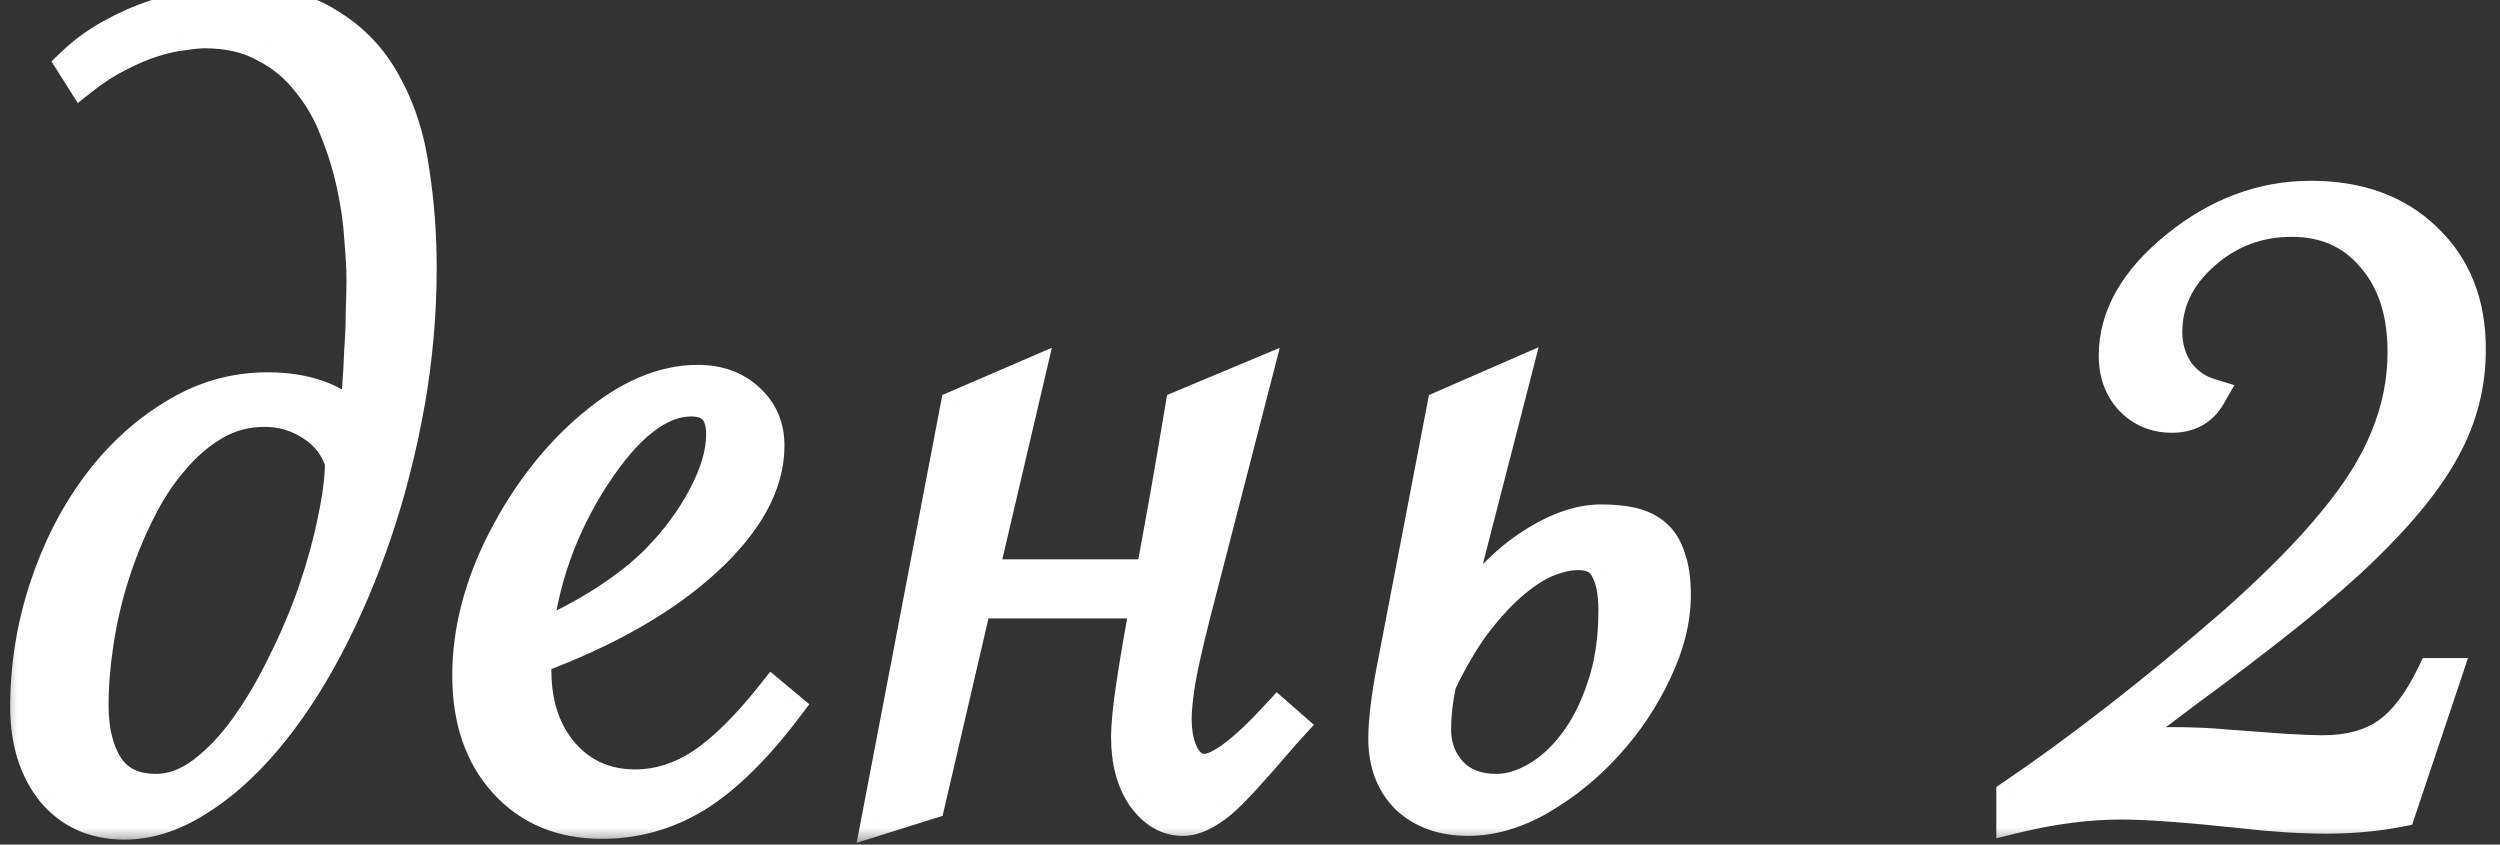
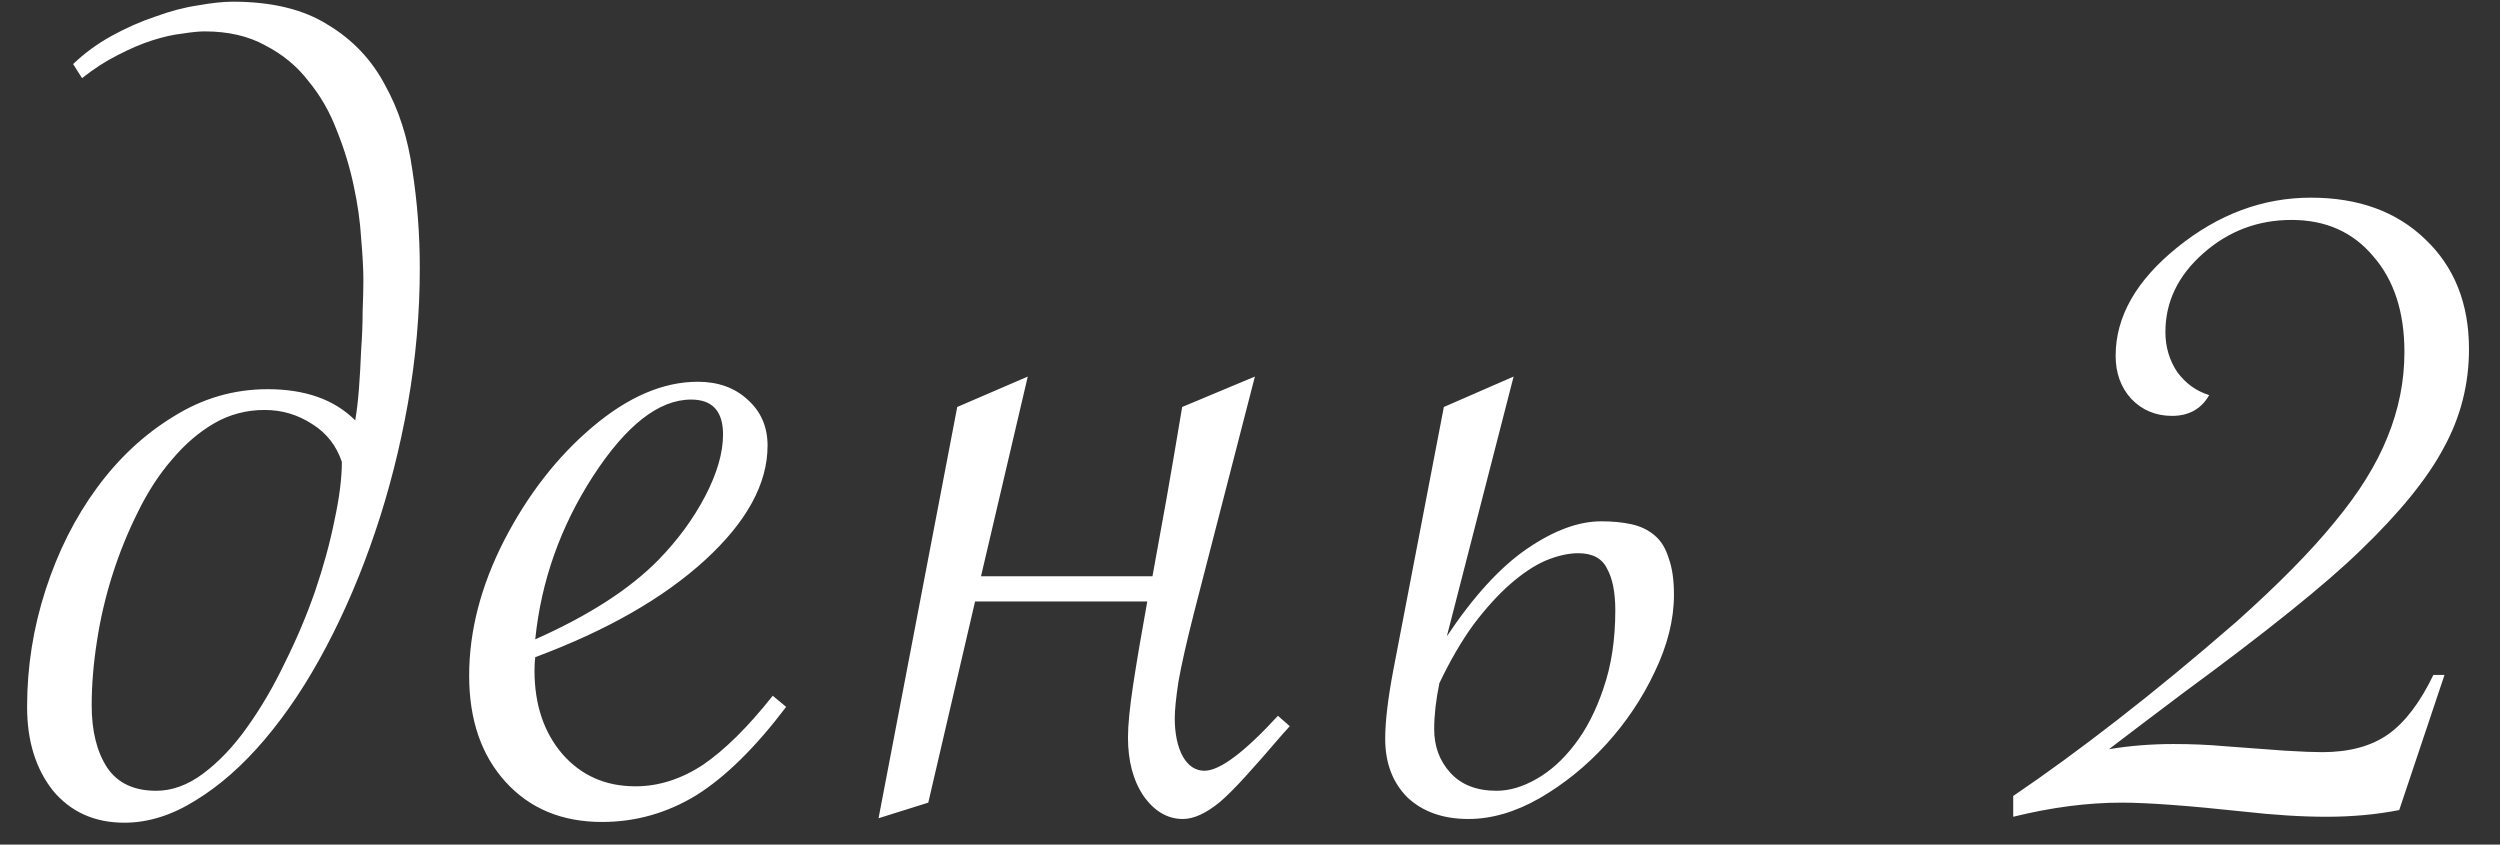
<svg xmlns="http://www.w3.org/2000/svg" width="74" height="25" viewBox="0 0 74 25" fill="none">
  <rect x="0" y="0" width="74" height="25" fill="#333333" stroke="none" />
  <mask id="path-1-outside-1_2144_3600" maskUnits="userSpaceOnUse" x="0" y="-1" width="74" height="26" fill="black">
    <rect fill="white" y="-1" width="74" height="26" />
    <path d="M3.681 24.352C2.802 24.352 2.099 24.037 1.571 23.407C1.059 22.762 0.802 21.935 0.802 20.924C0.802 19.737 0.985 18.58 1.352 17.452C1.718 16.324 2.223 15.321 2.868 14.442C3.512 13.563 4.267 12.86 5.131 12.332C5.995 11.79 6.925 11.52 7.921 11.52C9.035 11.52 9.899 11.827 10.514 12.442C10.558 12.193 10.595 11.886 10.624 11.52C10.653 11.139 10.675 10.751 10.69 10.355C10.719 9.959 10.734 9.579 10.734 9.212C10.748 8.846 10.756 8.546 10.756 8.312C10.756 7.975 10.734 7.557 10.69 7.059C10.661 6.561 10.587 6.041 10.47 5.499C10.353 4.942 10.185 4.393 9.965 3.851C9.76 3.309 9.481 2.826 9.13 2.401C8.793 1.961 8.368 1.61 7.855 1.346C7.357 1.068 6.757 0.929 6.054 0.929C5.893 0.929 5.673 0.951 5.395 0.995C5.131 1.024 4.838 1.09 4.516 1.192C4.193 1.295 3.849 1.441 3.483 1.632C3.131 1.808 2.78 2.035 2.428 2.313L2.165 1.896C2.501 1.573 2.882 1.295 3.307 1.061C3.732 0.826 4.164 0.636 4.604 0.489C5.043 0.328 5.46 0.218 5.856 0.16C6.266 0.086 6.61 0.05 6.889 0.05C8.046 0.05 8.983 0.277 9.701 0.731C10.434 1.17 10.998 1.764 11.393 2.511C11.803 3.243 12.074 4.085 12.206 5.038C12.352 5.975 12.426 6.942 12.426 7.938C12.426 9.271 12.309 10.604 12.074 11.937C11.84 13.255 11.518 14.523 11.107 15.738C10.697 16.954 10.214 18.089 9.657 19.144C9.101 20.199 8.493 21.114 7.833 21.891C7.189 22.652 6.508 23.253 5.79 23.692C5.087 24.132 4.384 24.352 3.681 24.352ZM10.119 13.673C9.958 13.19 9.665 12.816 9.24 12.552C8.815 12.274 8.346 12.135 7.833 12.135C7.292 12.135 6.793 12.267 6.339 12.53C5.885 12.794 5.468 13.153 5.087 13.607C4.706 14.046 4.369 14.566 4.076 15.167C3.783 15.753 3.534 16.368 3.329 17.013C3.124 17.657 2.97 18.316 2.868 18.99C2.765 19.649 2.714 20.279 2.714 20.88C2.714 21.642 2.868 22.257 3.175 22.726C3.483 23.18 3.966 23.407 4.625 23.407C5.094 23.407 5.556 23.238 6.01 22.901C6.479 22.55 6.911 22.096 7.306 21.539C7.716 20.968 8.09 20.331 8.427 19.627C8.778 18.924 9.079 18.214 9.328 17.496C9.577 16.764 9.767 16.068 9.899 15.409C10.045 14.735 10.119 14.156 10.119 13.673ZM22.874 20.594L23.27 20.924C22.361 22.125 21.475 22.997 20.611 23.539C19.747 24.066 18.816 24.33 17.82 24.33C16.634 24.33 15.682 23.934 14.964 23.143C14.246 22.352 13.887 21.305 13.887 20.001C13.887 18.683 14.231 17.35 14.92 16.002C15.623 14.64 16.495 13.519 17.535 12.64C18.589 11.747 19.629 11.3 20.655 11.3C21.255 11.3 21.746 11.476 22.127 11.827C22.523 12.179 22.72 12.633 22.72 13.19C22.72 14.317 22.105 15.445 20.875 16.573C19.644 17.701 17.967 18.661 15.843 19.452C15.828 19.569 15.821 19.701 15.821 19.847C15.821 20.858 16.099 21.686 16.656 22.33C17.212 22.96 17.93 23.275 18.809 23.275C19.498 23.275 20.164 23.062 20.809 22.638C21.453 22.198 22.142 21.517 22.874 20.594ZM15.843 18.924C17.425 18.221 18.641 17.438 19.49 16.573C20.061 15.987 20.523 15.357 20.875 14.684C21.226 14.01 21.402 13.402 21.402 12.86C21.402 12.171 21.087 11.827 20.457 11.827C19.505 11.827 18.538 12.582 17.557 14.09C16.59 15.585 16.019 17.196 15.843 18.924ZM34.992 12.047L37.145 11.146L35.344 18.133C35.124 18.998 34.97 19.679 34.882 20.177C34.809 20.66 34.773 21.019 34.773 21.253C34.773 21.722 34.853 22.103 35.014 22.396C35.175 22.674 35.388 22.814 35.651 22.814C36.105 22.814 36.831 22.271 37.827 21.188L38.178 21.495L37.959 21.737C37.534 22.235 37.167 22.652 36.86 22.989C36.567 23.311 36.318 23.561 36.113 23.736C35.703 24.073 35.336 24.242 35.014 24.242C34.56 24.242 34.172 24.015 33.85 23.561C33.542 23.106 33.388 22.528 33.388 21.825C33.388 21.459 33.44 20.939 33.542 20.265C33.645 19.591 33.784 18.77 33.959 17.804H28.862L27.477 23.758L26.005 24.22L28.334 12.047L30.422 11.146L29.038 17.057H34.113C34.245 16.339 34.384 15.57 34.531 14.749C34.677 13.915 34.831 13.014 34.992 12.047ZM47.396 15.431C47.733 15.431 48.033 15.46 48.297 15.519C48.56 15.577 48.788 15.687 48.978 15.848C49.169 16.009 49.308 16.236 49.395 16.529C49.498 16.808 49.549 17.166 49.549 17.606C49.549 18.338 49.359 19.1 48.978 19.891C48.612 20.668 48.136 21.378 47.55 22.023C46.964 22.667 46.305 23.202 45.572 23.627C44.855 24.037 44.151 24.242 43.463 24.242C42.716 24.242 42.115 24.029 41.661 23.605C41.222 23.165 41.002 22.586 41.002 21.869C41.002 21.356 41.083 20.675 41.244 19.825L42.738 12.047L44.803 11.146L42.826 18.836C43.617 17.65 44.408 16.786 45.199 16.244C45.99 15.702 46.722 15.431 47.396 15.431ZM42.452 21.583C42.452 22.096 42.613 22.528 42.935 22.879C43.258 23.231 43.712 23.407 44.298 23.407C44.679 23.407 45.074 23.29 45.484 23.055C45.895 22.821 46.268 22.484 46.605 22.044C46.956 21.59 47.242 21.034 47.462 20.375C47.696 19.701 47.813 18.932 47.813 18.067C47.813 17.54 47.733 17.13 47.572 16.837C47.425 16.529 47.14 16.375 46.715 16.375C46.422 16.375 46.1 16.449 45.748 16.595C45.411 16.742 45.06 16.976 44.693 17.298C44.342 17.606 43.983 18.002 43.617 18.485C43.265 18.968 42.928 19.547 42.606 20.221C42.503 20.719 42.452 21.173 42.452 21.583ZM72.357 19.979L71.017 23.978C70.343 24.11 69.626 24.176 68.864 24.176C68.131 24.176 67.311 24.125 66.403 24.022C64.762 23.846 63.561 23.758 62.799 23.758C61.789 23.758 60.719 23.898 59.591 24.176V23.561C60.544 22.916 61.576 22.162 62.69 21.297C63.803 20.433 64.975 19.466 66.205 18.397C67.436 17.298 68.402 16.317 69.106 15.453C69.823 14.588 70.343 13.753 70.665 12.948C71.002 12.127 71.171 11.285 71.171 10.421C71.171 9.234 70.863 8.29 70.248 7.586C69.647 6.869 68.842 6.51 67.831 6.51C66.835 6.51 65.963 6.839 65.216 7.499C64.469 8.158 64.096 8.934 64.096 9.828C64.096 10.267 64.213 10.663 64.447 11.014C64.696 11.351 65.011 11.578 65.392 11.695C65.158 12.105 64.791 12.31 64.293 12.31C63.81 12.31 63.407 12.142 63.085 11.805C62.777 11.468 62.623 11.043 62.623 10.531C62.623 9.374 63.231 8.304 64.447 7.323C65.663 6.341 66.981 5.851 68.402 5.851C69.809 5.851 70.936 6.261 71.786 7.081C72.65 7.901 73.082 8.985 73.082 10.333C73.082 11.373 72.834 12.347 72.335 13.255C71.852 14.164 71.032 15.174 69.874 16.288C68.835 17.298 67.077 18.712 64.601 20.528C63.473 21.378 62.748 21.927 62.426 22.176C63.041 22.074 63.678 22.023 64.337 22.023C64.865 22.023 65.37 22.044 65.853 22.088L67.633 22.22C68.131 22.25 68.498 22.264 68.732 22.264C69.538 22.264 70.189 22.088 70.688 21.737C71.186 21.385 71.632 20.799 72.028 19.979H72.357Z" />
  </mask>
  <path d="M3.681 24.352C2.802 24.352 2.099 24.037 1.571 23.407C1.059 22.762 0.802 21.935 0.802 20.924C0.802 19.737 0.985 18.58 1.352 17.452C1.718 16.324 2.223 15.321 2.868 14.442C3.512 13.563 4.267 12.86 5.131 12.332C5.995 11.79 6.925 11.52 7.921 11.52C9.035 11.52 9.899 11.827 10.514 12.442C10.558 12.193 10.595 11.886 10.624 11.52C10.653 11.139 10.675 10.751 10.69 10.355C10.719 9.959 10.734 9.579 10.734 9.212C10.748 8.846 10.756 8.546 10.756 8.312C10.756 7.975 10.734 7.557 10.69 7.059C10.661 6.561 10.587 6.041 10.47 5.499C10.353 4.942 10.185 4.393 9.965 3.851C9.76 3.309 9.481 2.826 9.13 2.401C8.793 1.961 8.368 1.61 7.855 1.346C7.357 1.068 6.757 0.929 6.054 0.929C5.893 0.929 5.673 0.951 5.395 0.995C5.131 1.024 4.838 1.09 4.516 1.192C4.193 1.295 3.849 1.441 3.483 1.632C3.131 1.808 2.78 2.035 2.428 2.313L2.165 1.896C2.501 1.573 2.882 1.295 3.307 1.061C3.732 0.826 4.164 0.636 4.604 0.489C5.043 0.328 5.46 0.218 5.856 0.16C6.266 0.086 6.61 0.05 6.889 0.05C8.046 0.05 8.983 0.277 9.701 0.731C10.434 1.17 10.998 1.764 11.393 2.511C11.803 3.243 12.074 4.085 12.206 5.038C12.352 5.975 12.426 6.942 12.426 7.938C12.426 9.271 12.309 10.604 12.074 11.937C11.84 13.255 11.518 14.523 11.107 15.738C10.697 16.954 10.214 18.089 9.657 19.144C9.101 20.199 8.493 21.114 7.833 21.891C7.189 22.652 6.508 23.253 5.79 23.692C5.087 24.132 4.384 24.352 3.681 24.352ZM10.119 13.673C9.958 13.19 9.665 12.816 9.24 12.552C8.815 12.274 8.346 12.135 7.833 12.135C7.292 12.135 6.793 12.267 6.339 12.53C5.885 12.794 5.468 13.153 5.087 13.607C4.706 14.046 4.369 14.566 4.076 15.167C3.783 15.753 3.534 16.368 3.329 17.013C3.124 17.657 2.97 18.316 2.868 18.99C2.765 19.649 2.714 20.279 2.714 20.88C2.714 21.642 2.868 22.257 3.175 22.726C3.483 23.18 3.966 23.407 4.625 23.407C5.094 23.407 5.556 23.238 6.01 22.901C6.479 22.55 6.911 22.096 7.306 21.539C7.716 20.968 8.09 20.331 8.427 19.627C8.778 18.924 9.079 18.214 9.328 17.496C9.577 16.764 9.767 16.068 9.899 15.409C10.045 14.735 10.119 14.156 10.119 13.673ZM22.874 20.594L23.27 20.924C22.361 22.125 21.475 22.997 20.611 23.539C19.747 24.066 18.816 24.33 17.82 24.33C16.634 24.33 15.682 23.934 14.964 23.143C14.246 22.352 13.887 21.305 13.887 20.001C13.887 18.683 14.231 17.35 14.92 16.002C15.623 14.64 16.495 13.519 17.535 12.64C18.589 11.747 19.629 11.3 20.655 11.3C21.255 11.3 21.746 11.476 22.127 11.827C22.523 12.179 22.72 12.633 22.72 13.19C22.72 14.317 22.105 15.445 20.875 16.573C19.644 17.701 17.967 18.661 15.843 19.452C15.828 19.569 15.821 19.701 15.821 19.847C15.821 20.858 16.099 21.686 16.656 22.33C17.212 22.96 17.93 23.275 18.809 23.275C19.498 23.275 20.164 23.062 20.809 22.638C21.453 22.198 22.142 21.517 22.874 20.594ZM15.843 18.924C17.425 18.221 18.641 17.438 19.49 16.573C20.061 15.987 20.523 15.357 20.875 14.684C21.226 14.01 21.402 13.402 21.402 12.86C21.402 12.171 21.087 11.827 20.457 11.827C19.505 11.827 18.538 12.582 17.557 14.09C16.59 15.585 16.019 17.196 15.843 18.924ZM34.992 12.047L37.145 11.146L35.344 18.133C35.124 18.998 34.97 19.679 34.882 20.177C34.809 20.66 34.773 21.019 34.773 21.253C34.773 21.722 34.853 22.103 35.014 22.396C35.175 22.674 35.388 22.814 35.651 22.814C36.105 22.814 36.831 22.271 37.827 21.188L38.178 21.495L37.959 21.737C37.534 22.235 37.167 22.652 36.86 22.989C36.567 23.311 36.318 23.561 36.113 23.736C35.703 24.073 35.336 24.242 35.014 24.242C34.56 24.242 34.172 24.015 33.85 23.561C33.542 23.106 33.388 22.528 33.388 21.825C33.388 21.459 33.44 20.939 33.542 20.265C33.645 19.591 33.784 18.77 33.959 17.804H28.862L27.477 23.758L26.005 24.22L28.334 12.047L30.422 11.146L29.038 17.057H34.113C34.245 16.339 34.384 15.57 34.531 14.749C34.677 13.915 34.831 13.014 34.992 12.047ZM47.396 15.431C47.733 15.431 48.033 15.46 48.297 15.519C48.56 15.577 48.788 15.687 48.978 15.848C49.169 16.009 49.308 16.236 49.395 16.529C49.498 16.808 49.549 17.166 49.549 17.606C49.549 18.338 49.359 19.1 48.978 19.891C48.612 20.668 48.136 21.378 47.55 22.023C46.964 22.667 46.305 23.202 45.572 23.627C44.855 24.037 44.151 24.242 43.463 24.242C42.716 24.242 42.115 24.029 41.661 23.605C41.222 23.165 41.002 22.586 41.002 21.869C41.002 21.356 41.083 20.675 41.244 19.825L42.738 12.047L44.803 11.146L42.826 18.836C43.617 17.65 44.408 16.786 45.199 16.244C45.99 15.702 46.722 15.431 47.396 15.431ZM42.452 21.583C42.452 22.096 42.613 22.528 42.935 22.879C43.258 23.231 43.712 23.407 44.298 23.407C44.679 23.407 45.074 23.29 45.484 23.055C45.895 22.821 46.268 22.484 46.605 22.044C46.956 21.59 47.242 21.034 47.462 20.375C47.696 19.701 47.813 18.932 47.813 18.067C47.813 17.54 47.733 17.13 47.572 16.837C47.425 16.529 47.14 16.375 46.715 16.375C46.422 16.375 46.1 16.449 45.748 16.595C45.411 16.742 45.06 16.976 44.693 17.298C44.342 17.606 43.983 18.002 43.617 18.485C43.265 18.968 42.928 19.547 42.606 20.221C42.503 20.719 42.452 21.173 42.452 21.583ZM72.357 19.979L71.017 23.978C70.343 24.11 69.626 24.176 68.864 24.176C68.131 24.176 67.311 24.125 66.403 24.022C64.762 23.846 63.561 23.758 62.799 23.758C61.789 23.758 60.719 23.898 59.591 24.176V23.561C60.544 22.916 61.576 22.162 62.69 21.297C63.803 20.433 64.975 19.466 66.205 18.397C67.436 17.298 68.402 16.317 69.106 15.453C69.823 14.588 70.343 13.753 70.665 12.948C71.002 12.127 71.171 11.285 71.171 10.421C71.171 9.234 70.863 8.29 70.248 7.586C69.647 6.869 68.842 6.51 67.831 6.51C66.835 6.51 65.963 6.839 65.216 7.499C64.469 8.158 64.096 8.934 64.096 9.828C64.096 10.267 64.213 10.663 64.447 11.014C64.696 11.351 65.011 11.578 65.392 11.695C65.158 12.105 64.791 12.31 64.293 12.31C63.81 12.31 63.407 12.142 63.085 11.805C62.777 11.468 62.623 11.043 62.623 10.531C62.623 9.374 63.231 8.304 64.447 7.323C65.663 6.341 66.981 5.851 68.402 5.851C69.809 5.851 70.936 6.261 71.786 7.081C72.65 7.901 73.082 8.985 73.082 10.333C73.082 11.373 72.834 12.347 72.335 13.255C71.852 14.164 71.032 15.174 69.874 16.288C68.835 17.298 67.077 18.712 64.601 20.528C63.473 21.378 62.748 21.927 62.426 22.176C63.041 22.074 63.678 22.023 64.337 22.023C64.865 22.023 65.37 22.044 65.853 22.088L67.633 22.22C68.131 22.25 68.498 22.264 68.732 22.264C69.538 22.264 70.189 22.088 70.688 21.737C71.186 21.385 71.632 20.799 72.028 19.979H72.357Z" fill="white" />
-   <path d="M1.571 23.407L1.18 23.718L1.188 23.728L1.571 23.407ZM1.352 17.452L0.876 17.298L1.352 17.452ZM5.131 12.332L5.391 12.759L5.396 12.756L5.131 12.332ZM10.514 12.442L10.161 12.796L10.84 13.475L11.007 12.529L10.514 12.442ZM10.624 11.52L11.122 11.559L11.123 11.558L10.624 11.52ZM10.69 10.355L10.191 10.318L10.191 10.327L10.19 10.336L10.69 10.355ZM10.734 9.212L10.234 9.192L10.234 9.202V9.212H10.734ZM10.69 7.059L10.191 7.088L10.191 7.096L10.192 7.103L10.69 7.059ZM10.47 5.499L9.981 5.602L9.982 5.605L10.47 5.499ZM9.965 3.851L9.497 4.028L9.501 4.039L9.965 3.851ZM9.13 2.401L8.733 2.705L8.739 2.712L8.745 2.72L9.13 2.401ZM7.855 1.346L7.612 1.783L7.619 1.787L7.627 1.791L7.855 1.346ZM5.395 0.995L5.45 1.492L5.461 1.49L5.473 1.489L5.395 0.995ZM3.483 1.632L3.707 2.079L3.714 2.075L3.483 1.632ZM2.428 2.313L2.005 2.58L2.302 3.05L2.739 2.705L2.428 2.313ZM2.165 1.896L1.819 1.534L1.523 1.817L1.742 2.163L2.165 1.896ZM4.604 0.489L4.762 0.964L4.769 0.961L4.776 0.959L4.604 0.489ZM5.856 0.16L5.929 0.654L5.937 0.653L5.944 0.652L5.856 0.16ZM9.701 0.731L9.434 1.154L9.444 1.16L9.701 0.731ZM11.393 2.511L10.951 2.745L10.957 2.755L11.393 2.511ZM12.206 5.038L11.711 5.106L11.712 5.115L12.206 5.038ZM12.074 11.937L12.566 12.024L12.567 12.024L12.074 11.937ZM7.833 21.891L7.452 21.567L7.452 21.568L7.833 21.891ZM5.79 23.692L5.529 23.266L5.525 23.268L5.79 23.692ZM10.119 13.673H10.619V13.592L10.593 13.515L10.119 13.673ZM9.24 12.552L8.966 12.971L8.976 12.977L9.24 12.552ZM5.087 13.607L5.465 13.934L5.47 13.928L5.087 13.607ZM4.076 15.167L4.523 15.391L4.526 15.386L4.076 15.167ZM2.868 18.99L3.362 19.067L3.362 19.066L2.868 18.99ZM3.175 22.726L2.757 23L2.761 23.006L3.175 22.726ZM6.01 22.901L6.308 23.303L6.31 23.301L6.01 22.901ZM7.306 21.539L6.9 21.247L6.899 21.25L7.306 21.539ZM8.427 19.627L7.979 19.404L7.976 19.411L8.427 19.627ZM9.328 17.496L9.8 17.66L9.801 17.657L9.328 17.496ZM9.899 15.409L9.41 15.303L9.409 15.311L9.899 15.409ZM3.681 23.852C2.938 23.852 2.38 23.593 1.955 23.086L1.188 23.728C1.818 24.48 2.666 24.852 3.681 24.852V23.852ZM1.963 23.096C1.535 22.558 1.302 21.848 1.302 20.924H0.302C0.302 22.021 0.582 22.966 1.18 23.718L1.963 23.096ZM1.302 20.924C1.302 19.79 1.477 18.685 1.827 17.607L0.876 17.298C0.494 18.476 0.302 19.685 0.302 20.924H1.302ZM1.827 17.607C2.178 16.525 2.66 15.57 3.271 14.738L2.464 14.146C1.786 15.072 1.257 16.124 0.876 17.298L1.827 17.607ZM3.271 14.738C3.88 13.907 4.587 13.25 5.391 12.759L4.87 11.906C3.946 12.47 3.145 13.219 2.464 14.146L3.271 14.738ZM5.396 12.756C6.183 12.263 7.022 12.02 7.921 12.02V11.02C6.829 11.02 5.807 11.318 4.865 11.909L5.396 12.756ZM7.921 12.02C8.941 12.02 9.663 12.299 10.161 12.796L10.868 12.089C10.134 11.355 9.128 11.02 7.921 11.02V12.02ZM11.007 12.529C11.054 12.259 11.092 11.935 11.122 11.559L10.126 11.48C10.097 11.836 10.062 12.127 10.022 12.355L11.007 12.529ZM11.123 11.558C11.152 11.17 11.175 10.775 11.19 10.373L10.19 10.336C10.176 10.726 10.154 11.107 10.126 11.481L11.123 11.558ZM11.189 10.392C11.219 9.985 11.234 9.592 11.234 9.212H10.234C10.234 9.565 10.22 9.934 10.191 10.318L11.189 10.392ZM11.233 9.232C11.248 8.863 11.256 8.555 11.256 8.312H10.256C10.256 8.537 10.249 8.83 10.234 9.192L11.233 9.232ZM11.256 8.312C11.256 7.955 11.233 7.522 11.188 7.015L10.192 7.103C10.235 7.593 10.256 7.994 10.256 8.312H11.256ZM11.189 7.03C11.158 6.503 11.081 5.958 10.959 5.393L9.982 5.605C10.094 6.124 10.163 6.619 10.191 7.088L11.189 7.03ZM10.96 5.396C10.836 4.81 10.659 4.232 10.428 3.663L9.501 4.039C9.71 4.554 9.87 5.075 9.981 5.602L10.96 5.396ZM10.432 3.674C10.209 3.083 9.903 2.551 9.515 2.082L8.745 2.72C9.059 3.1 9.311 3.535 9.497 4.028L10.432 3.674ZM9.527 2.097C9.143 1.596 8.66 1.198 8.084 0.902L7.627 1.791C8.077 2.022 8.443 2.327 8.733 2.705L9.527 2.097ZM8.099 0.91C7.511 0.581 6.823 0.429 6.054 0.429V1.429C6.691 1.429 7.204 1.555 7.612 1.783L8.099 0.91ZM6.054 0.429C5.854 0.429 5.605 0.455 5.317 0.501L5.473 1.489C5.741 1.446 5.931 1.429 6.054 1.429V0.429ZM5.339 0.498C5.035 0.531 4.71 0.606 4.364 0.716L4.667 1.669C4.966 1.574 5.226 1.516 5.45 1.492L5.339 0.498ZM4.364 0.716C4.009 0.829 3.639 0.987 3.252 1.188L3.714 2.075C4.06 1.895 4.377 1.761 4.667 1.669L4.364 0.716ZM3.259 1.185C2.873 1.378 2.493 1.624 2.118 1.921L2.739 2.705C3.067 2.445 3.39 2.237 3.707 2.079L3.259 1.185ZM2.851 2.046L2.587 1.629L1.742 2.163L2.005 2.58L2.851 2.046ZM2.51 2.257C2.815 1.966 3.16 1.713 3.549 1.498L3.066 0.623C2.604 0.877 2.188 1.181 1.819 1.534L2.51 2.257ZM3.549 1.498C3.948 1.278 4.352 1.1 4.762 0.964L4.445 0.015C3.976 0.171 3.516 0.374 3.066 0.623L3.549 1.498ZM4.776 0.959C5.188 0.807 5.573 0.707 5.929 0.654L5.783 -0.335C5.348 -0.271 4.898 -0.151 4.431 0.02L4.776 0.959ZM5.944 0.652C6.338 0.582 6.65 0.55 6.889 0.55V-0.45C6.57 -0.45 6.194 -0.409 5.768 -0.333L5.944 0.652ZM6.889 0.55C7.984 0.55 8.82 0.765 9.434 1.153L9.968 0.308C9.147 -0.212 8.107 -0.45 6.889 -0.45V0.55ZM9.444 1.16C10.099 1.553 10.599 2.079 10.951 2.745L11.835 2.277C11.396 1.448 10.768 0.788 9.958 0.302L9.444 1.16ZM10.957 2.755C11.332 3.426 11.586 4.207 11.711 5.106L12.701 4.969C12.562 3.964 12.274 3.061 11.829 2.266L10.957 2.755ZM11.712 5.115C11.854 6.026 11.926 6.966 11.926 7.938H12.926C12.926 6.917 12.851 5.925 12.7 4.96L11.712 5.115ZM11.926 7.938C11.926 9.242 11.811 10.546 11.582 11.85L12.567 12.024C12.806 10.662 12.926 9.3 12.926 7.938H11.926ZM11.582 11.85C11.352 13.144 11.036 14.387 10.634 15.579L11.581 15.898C12 14.658 12.328 13.366 12.566 12.024L11.582 11.85ZM10.634 15.579C10.231 16.771 9.758 17.881 9.215 18.911L10.099 19.377C10.669 18.297 11.163 17.137 11.581 15.898L10.634 15.579ZM9.215 18.911C8.673 19.939 8.084 20.823 7.452 21.567L8.215 22.214C8.901 21.406 9.529 20.459 10.099 19.377L9.215 18.911ZM7.452 21.568C6.835 22.296 6.194 22.859 5.529 23.266L6.051 24.119C6.822 23.647 7.542 23.009 8.215 22.214L7.452 21.568ZM5.525 23.268C4.887 23.667 4.274 23.852 3.681 23.852V24.852C4.493 24.852 5.287 24.596 6.055 24.116L5.525 23.268ZM10.593 13.515C10.396 12.923 10.03 12.454 9.503 12.127L8.976 12.977C9.3 13.178 9.519 13.456 9.644 13.831L10.593 13.515ZM9.514 12.134C9.007 11.802 8.443 11.635 7.833 11.635V12.635C8.25 12.635 8.623 12.746 8.966 12.97L9.514 12.134ZM7.833 11.635C7.206 11.635 6.621 11.789 6.088 12.098L6.59 12.963C6.966 12.745 7.377 12.635 7.833 12.635V11.635ZM6.088 12.098C5.578 12.394 5.117 12.793 4.704 13.286L5.47 13.928C5.818 13.513 6.192 13.194 6.59 12.963L6.088 12.098ZM4.709 13.28C4.296 13.756 3.936 14.314 3.627 14.948L4.526 15.386C4.802 14.819 5.116 14.337 5.465 13.934L4.709 13.28ZM3.629 14.943C3.324 15.553 3.065 16.193 2.853 16.861L3.806 17.164C4.003 16.544 4.242 15.953 4.523 15.391L3.629 14.943ZM2.853 16.861C2.64 17.531 2.48 18.215 2.373 18.915L3.362 19.066C3.461 18.417 3.608 17.784 3.806 17.164L2.853 16.861ZM2.374 18.913C2.268 19.595 2.214 20.251 2.214 20.88H3.214C3.214 20.308 3.263 19.704 3.362 19.067L2.374 18.913ZM2.214 20.88C2.214 21.705 2.38 22.425 2.757 23L3.593 22.451C3.355 22.088 3.214 21.578 3.214 20.88H2.214ZM2.761 23.006C3.182 23.626 3.839 23.907 4.625 23.907V22.907C4.094 22.907 3.784 22.733 3.589 22.445L2.761 23.006ZM4.625 23.907C5.222 23.907 5.786 23.69 6.308 23.303L5.712 22.5C5.326 22.786 4.966 22.907 4.625 22.907V23.907ZM6.31 23.301C6.826 22.914 7.293 22.421 7.714 21.829L6.899 21.25C6.528 21.771 6.131 22.186 5.71 22.501L6.31 23.301ZM7.712 21.831C8.141 21.233 8.529 20.57 8.878 19.843L7.976 19.411C7.65 20.091 7.291 20.702 6.9 21.247L7.712 21.831ZM8.874 19.851C9.235 19.129 9.544 18.399 9.8 17.66L8.855 17.332C8.614 18.029 8.322 18.719 7.98 19.404L8.874 19.851ZM9.801 17.657C10.056 16.907 10.252 16.19 10.389 15.507L9.409 15.311C9.282 15.946 9.097 16.62 8.854 17.335L9.801 17.657ZM10.387 15.515C10.539 14.82 10.619 14.204 10.619 13.673H9.619C9.619 14.109 9.552 14.65 9.41 15.303L10.387 15.515ZM22.874 20.594L23.194 20.21L22.801 19.882L22.482 20.283L22.874 20.594ZM23.27 20.924L23.668 21.225L23.956 20.845L23.59 20.54L23.27 20.924ZM20.611 23.539L20.871 23.965L20.877 23.962L20.611 23.539ZM14.92 16.002L14.476 15.773L14.475 15.774L14.92 16.002ZM17.535 12.64L17.857 13.022L17.858 13.022L17.535 12.64ZM22.127 11.827L21.788 12.195L21.795 12.201L22.127 11.827ZM15.843 19.452L15.668 18.983L15.384 19.089L15.347 19.39L15.843 19.452ZM16.656 22.33L16.277 22.657L16.281 22.661L16.656 22.33ZM20.809 22.638L21.084 23.055L21.09 23.051L20.809 22.638ZM15.843 18.924L15.345 18.874L15.258 19.731L16.046 19.381L15.843 18.924ZM19.49 16.573L19.847 16.924L19.848 16.922L19.49 16.573ZM17.557 14.09L17.137 13.818L17.137 13.819L17.557 14.09ZM22.554 20.978L22.949 21.308L23.59 20.54L23.194 20.21L22.554 20.978ZM22.871 20.622C21.983 21.796 21.14 22.617 20.345 23.115L20.877 23.962C21.811 23.376 22.739 22.454 23.668 21.225L22.871 20.622ZM20.35 23.112C19.563 23.592 18.723 23.83 17.82 23.83V24.83C18.91 24.83 19.93 24.54 20.871 23.965L20.35 23.112ZM17.82 23.83C16.757 23.83 15.946 23.481 15.334 22.807L14.594 23.479C15.417 24.387 16.51 24.83 17.82 24.83V23.83ZM15.334 22.807C14.717 22.127 14.387 21.209 14.387 20.001H13.387C13.387 21.4 13.775 22.577 14.594 23.479L15.334 22.807ZM14.387 20.001C14.387 18.773 14.707 17.517 15.365 16.229L14.475 15.774C13.756 17.182 13.387 18.593 13.387 20.001H14.387ZM15.364 16.231C16.041 14.92 16.873 13.854 17.857 13.022L17.212 12.258C16.116 13.184 15.205 14.359 14.476 15.773L15.364 16.231ZM17.858 13.022C18.854 12.178 19.783 11.8 20.655 11.8V10.8C19.475 10.8 18.325 11.315 17.212 12.259L17.858 13.022ZM20.655 11.8C21.151 11.8 21.514 11.942 21.788 12.195L22.466 11.46C21.978 11.009 21.36 10.8 20.655 10.8V11.8ZM21.795 12.201C22.077 12.452 22.22 12.767 22.22 13.19H23.22C23.22 12.498 22.968 11.905 22.459 11.453L21.795 12.201ZM22.22 13.19C22.22 14.121 21.714 15.126 20.537 16.205L21.212 16.942C22.496 15.765 23.22 14.513 23.22 13.19H22.22ZM20.537 16.205C19.367 17.276 17.752 18.207 15.668 18.983L16.017 19.92C18.181 19.114 19.921 18.126 21.212 16.942L20.537 16.205ZM15.347 19.39C15.329 19.532 15.321 19.685 15.321 19.847H16.321C16.321 19.717 16.327 19.606 16.339 19.514L15.347 19.39ZM15.321 19.847C15.321 20.954 15.628 21.905 16.277 22.657L17.034 22.003C16.57 21.466 16.321 20.762 16.321 19.847H15.321ZM16.281 22.661C16.938 23.404 17.794 23.775 18.809 23.775V22.775C18.066 22.775 17.487 22.516 17.03 21.999L16.281 22.661ZM18.809 23.775C19.607 23.775 20.368 23.527 21.084 23.055L20.533 22.22C19.96 22.598 19.388 22.775 18.809 22.775V23.775ZM21.09 23.051C21.792 22.573 22.516 21.849 23.266 20.905L22.482 20.283C21.767 21.185 21.114 21.824 20.527 22.225L21.09 23.051ZM16.046 19.381C17.663 18.663 18.939 17.848 19.847 16.924L19.134 16.223C18.343 17.027 17.187 17.78 15.64 18.467L16.046 19.381ZM19.848 16.922C20.451 16.304 20.942 15.635 21.318 14.915L20.431 14.452C20.104 15.08 19.672 15.671 19.132 16.224L19.848 16.922ZM21.318 14.915C21.692 14.197 21.902 13.508 21.902 12.86H20.902C20.902 13.296 20.76 13.823 20.431 14.452L21.318 14.915ZM21.902 12.86C21.902 12.449 21.809 12.048 21.535 11.748C21.253 11.44 20.861 11.327 20.457 11.327V12.327C20.683 12.327 20.764 12.387 20.797 12.423C20.837 12.467 20.902 12.582 20.902 12.86H21.902ZM20.457 11.327C19.23 11.327 18.133 12.288 17.137 13.818L17.976 14.363C18.944 12.875 19.78 12.327 20.457 12.327V11.327ZM17.137 13.819C16.128 15.378 15.529 17.064 15.345 18.874L16.34 18.975C16.508 17.327 17.052 15.791 17.976 14.362L17.137 13.819ZM34.992 12.047L34.799 11.586L34.544 11.692L34.499 11.965L34.992 12.047ZM37.145 11.146L37.63 11.271L37.881 10.296L36.953 10.685L37.145 11.146ZM35.344 18.133L34.86 18.009L34.859 18.01L35.344 18.133ZM34.882 20.177L34.39 20.09L34.388 20.102L34.882 20.177ZM35.014 22.396L34.576 22.637L34.581 22.646L35.014 22.396ZM37.827 21.188L38.156 20.811L37.789 20.49L37.459 20.849L37.827 21.188ZM38.178 21.495L38.548 21.831L38.891 21.454L38.508 21.119L38.178 21.495ZM37.959 21.737L37.589 21.401L37.583 21.406L37.578 21.412L37.959 21.737ZM36.86 22.989L36.491 22.652L36.49 22.653L36.86 22.989ZM36.113 23.736L36.43 24.123L36.438 24.116L36.113 23.736ZM33.85 23.561L33.436 23.841L33.442 23.85L33.85 23.561ZM33.959 17.804L34.451 17.893L34.559 17.304H33.959V17.804ZM28.862 17.804V17.304H28.465L28.375 17.691L28.862 17.804ZM27.477 23.758L27.627 24.235L27.9 24.15L27.965 23.872L27.477 23.758ZM26.005 24.22L25.514 24.126L25.357 24.947L26.155 24.697L26.005 24.22ZM28.334 12.047L28.136 11.588L27.893 11.693L27.843 11.953L28.334 12.047ZM30.422 11.146L30.909 11.26L31.135 10.294L30.224 10.687L30.422 11.146ZM29.038 17.057L28.551 16.943L28.407 17.557H29.038V17.057ZM34.113 17.057V17.557H34.53L34.605 17.147L34.113 17.057ZM34.531 14.749L35.023 14.837L35.023 14.836L34.531 14.749ZM35.185 12.508L37.339 11.607L36.953 10.685L34.799 11.586L35.185 12.508ZM36.661 11.021L34.86 18.009L35.828 18.258L37.63 11.271L36.661 11.021ZM34.859 18.01C34.638 18.879 34.481 19.574 34.39 20.09L35.375 20.264C35.459 19.784 35.61 19.116 35.828 18.256L34.859 18.01ZM34.388 20.102C34.314 20.589 34.273 20.979 34.273 21.253H35.273C35.273 21.059 35.304 20.731 35.377 20.252L34.388 20.102ZM34.273 21.253C34.273 21.774 34.361 22.246 34.576 22.637L35.452 22.155C35.345 21.96 35.273 21.67 35.273 21.253H34.273ZM34.581 22.646C34.809 23.039 35.168 23.314 35.651 23.314V22.314C35.608 22.314 35.542 22.309 35.447 22.145L34.581 22.646ZM35.651 23.314C36.051 23.314 36.458 23.089 36.835 22.808C37.233 22.51 37.687 22.078 38.195 21.526L37.459 20.849C36.97 21.381 36.564 21.762 36.236 22.006C35.888 22.267 35.706 22.314 35.651 22.314V23.314ZM37.497 21.564L37.849 21.871L38.508 21.119L38.156 20.811L37.497 21.564ZM37.808 21.159L37.589 21.401L38.328 22.073L38.548 21.831L37.808 21.159ZM37.578 21.412C37.156 21.908 36.793 22.321 36.491 22.652L37.229 23.326C37.542 22.984 37.912 22.562 38.339 22.061L37.578 21.412ZM36.49 22.653C36.203 22.968 35.97 23.2 35.787 23.357L36.438 24.116C36.666 23.921 36.93 23.655 37.23 23.326L36.49 22.653ZM35.795 23.35C35.421 23.657 35.166 23.742 35.014 23.742V24.742C35.506 24.742 35.984 24.489 36.43 24.123L35.795 23.35ZM35.014 23.742C34.759 23.742 34.51 23.627 34.257 23.271L33.442 23.85C33.834 24.402 34.361 24.742 35.014 24.742V23.742ZM34.264 23.28C34.026 22.929 33.888 22.456 33.888 21.825H32.888C32.888 22.6 33.058 23.284 33.436 23.841L34.264 23.28ZM33.888 21.825C33.888 21.497 33.935 21.006 34.036 20.34L33.048 20.189C32.944 20.871 32.888 21.42 32.888 21.825H33.888ZM34.036 20.34C34.138 19.672 34.276 18.857 34.451 17.893L33.468 17.714C33.291 18.684 33.151 19.509 33.048 20.189L34.036 20.34ZM33.959 17.304H28.862V18.304H33.959V17.304ZM28.375 17.691L26.991 23.645L27.965 23.872L29.349 17.917L28.375 17.691ZM27.328 23.281L25.856 23.743L26.155 24.697L27.627 24.235L27.328 23.281ZM26.497 24.314L28.826 12.141L27.843 11.953L25.514 24.126L26.497 24.314ZM28.533 12.506L30.62 11.605L30.224 10.687L28.136 11.588L28.533 12.506ZM29.935 11.032L28.551 16.943L29.524 17.171L30.909 11.26L29.935 11.032ZM29.038 17.557H34.113V16.557H29.038V17.557ZM34.605 17.147C34.737 16.428 34.876 15.658 35.023 14.837L34.038 14.662C33.892 15.481 33.753 16.25 33.621 16.966L34.605 17.147ZM35.023 14.836C35.17 13.999 35.324 13.097 35.485 12.129L34.499 11.965C34.338 12.93 34.184 13.83 34.038 14.663L35.023 14.836ZM49.395 16.529L48.917 16.673L48.921 16.688L48.926 16.702L49.395 16.529ZM48.978 19.891L48.528 19.674L48.526 19.678L48.978 19.891ZM45.572 23.627L45.82 24.061L45.823 24.059L45.572 23.627ZM41.661 23.605L41.308 23.958L41.313 23.964L41.32 23.97L41.661 23.605ZM41.244 19.825L40.753 19.731L40.752 19.732L41.244 19.825ZM42.738 12.047L42.538 11.589L42.297 11.694L42.247 11.953L42.738 12.047ZM44.803 11.146L45.288 11.271L45.543 10.278L44.603 10.688L44.803 11.146ZM42.826 18.836L42.341 18.712L43.242 19.114L42.826 18.836ZM46.605 22.044L46.21 21.738L46.208 21.74L46.605 22.044ZM47.462 20.375L46.99 20.21L46.988 20.216L47.462 20.375ZM47.572 16.837L47.12 17.052L47.127 17.065L47.134 17.078L47.572 16.837ZM45.748 16.595L45.556 16.134L45.549 16.137L45.748 16.595ZM44.693 17.298L45.023 17.675L45.024 17.674L44.693 17.298ZM43.617 18.485L43.218 18.183L43.212 18.191L43.617 18.485ZM42.606 20.221L42.155 20.005L42.129 20.06L42.116 20.12L42.606 20.221ZM47.396 15.931C47.705 15.931 47.968 15.958 48.188 16.007L48.405 15.03C48.099 14.962 47.761 14.931 47.396 14.931V15.931ZM48.188 16.007C48.38 16.049 48.532 16.125 48.655 16.23L49.301 15.466C49.044 15.249 48.741 15.105 48.405 15.03L48.188 16.007ZM48.655 16.23C48.756 16.316 48.85 16.452 48.917 16.673L49.874 16.386C49.765 16.021 49.581 15.703 49.301 15.466L48.655 16.23ZM48.926 16.702C49.001 16.905 49.049 17.2 49.049 17.606H50.049C50.049 17.133 49.995 16.71 49.865 16.356L48.926 16.702ZM49.049 17.606C49.049 18.25 48.882 18.938 48.528 19.674L49.428 20.108C49.836 19.263 50.049 18.427 50.049 17.606H49.049ZM48.526 19.678C48.181 20.409 47.733 21.078 47.18 21.686L47.92 22.359C48.539 21.678 49.043 20.926 49.43 20.104L48.526 19.678ZM47.18 21.686C46.627 22.294 46.008 22.796 45.321 23.194L45.823 24.059C46.601 23.608 47.3 23.04 47.92 22.359L47.18 21.686ZM45.324 23.192C44.667 23.568 44.048 23.742 43.463 23.742V24.742C44.254 24.742 45.042 24.505 45.82 24.061L45.324 23.192ZM43.463 23.742C42.816 23.742 42.346 23.561 42.003 23.239L41.32 23.97C41.884 24.498 42.616 24.742 43.463 24.742V23.742ZM42.015 23.251C41.684 22.92 41.502 22.476 41.502 21.869H40.502C40.502 22.697 40.76 23.41 41.308 23.958L42.015 23.251ZM41.502 21.869C41.502 21.401 41.576 20.755 41.735 19.918L40.752 19.732C40.589 20.595 40.502 21.311 40.502 21.869H41.502ZM41.735 19.919L43.229 12.141L42.247 11.953L40.753 19.731L41.735 19.919ZM42.938 12.505L45.003 11.604L44.603 10.688L42.538 11.589L42.938 12.505ZM44.319 11.021L42.341 18.712L43.31 18.961L45.288 11.271L44.319 11.021ZM43.242 19.114C44.013 17.957 44.762 17.149 45.481 16.656L44.916 15.831C44.053 16.422 43.221 17.343 42.41 18.559L43.242 19.114ZM45.481 16.656C46.223 16.148 46.857 15.931 47.396 15.931V14.931C46.587 14.931 45.757 15.255 44.916 15.831L45.481 16.656ZM41.952 21.583C41.952 22.211 42.154 22.766 42.567 23.217L43.304 22.541C43.073 22.29 42.952 21.981 42.952 21.583H41.952ZM42.567 23.217C43.005 23.695 43.606 23.907 44.298 23.907V22.907C43.818 22.907 43.511 22.767 43.304 22.541L42.567 23.217ZM44.298 23.907C44.784 23.907 45.265 23.757 45.732 23.489L45.236 22.621C44.884 22.823 44.573 22.907 44.298 22.907V23.907ZM45.732 23.489C46.209 23.217 46.631 22.832 47.002 22.349L46.208 21.74C45.905 22.136 45.58 22.425 45.236 22.621L45.732 23.489ZM47 22.351C47.393 21.844 47.702 21.234 47.936 20.533L46.988 20.216C46.782 20.833 46.52 21.337 46.21 21.738L47 22.351ZM47.934 20.539C48.19 19.802 48.313 18.976 48.313 18.067H47.313C47.313 18.887 47.202 19.599 46.99 20.21L47.934 20.539ZM48.313 18.067C48.313 17.5 48.228 16.994 48.01 16.596L47.134 17.078C47.237 17.266 47.313 17.58 47.313 18.067H48.313ZM48.023 16.622C47.907 16.377 47.726 16.18 47.485 16.051C47.25 15.924 46.985 15.876 46.715 15.876V16.875C46.869 16.875 46.96 16.904 47.011 16.931C47.055 16.955 47.09 16.989 47.12 17.052L48.023 16.622ZM46.715 15.876C46.339 15.876 45.951 15.969 45.556 16.134L45.94 17.057C46.248 16.928 46.505 16.875 46.715 16.875V15.876ZM45.549 16.137C45.151 16.309 44.756 16.577 44.363 16.923L45.024 17.674C45.363 17.375 45.671 17.174 45.947 17.054L45.549 16.137ZM44.364 16.922C43.981 17.258 43.599 17.68 43.218 18.183L44.015 18.787C44.367 18.323 44.703 17.954 45.023 17.675L44.364 16.922ZM43.212 18.191C42.839 18.704 42.487 19.31 42.155 20.005L43.057 20.436C43.369 19.784 43.691 19.233 44.021 18.779L43.212 18.191ZM42.116 20.12C42.008 20.644 41.952 21.132 41.952 21.583H42.952C42.952 21.214 42.998 20.794 43.096 20.322L42.116 20.12ZM72.357 19.979L72.832 20.138L73.052 19.479H72.357V19.979ZM71.017 23.978L71.113 24.469L71.399 24.413L71.491 24.137L71.017 23.978ZM66.403 24.022L66.459 23.525L66.456 23.525L66.403 24.022ZM59.591 24.176H59.091V24.814L59.711 24.661L59.591 24.176ZM59.591 23.561L59.311 23.146L59.091 23.295V23.561H59.591ZM66.205 18.397L66.533 18.774L66.538 18.77L66.205 18.397ZM69.106 15.453L68.721 15.133L68.718 15.137L69.106 15.453ZM70.665 12.948L70.203 12.758L70.201 12.762L70.665 12.948ZM70.248 7.586L69.865 7.907L69.872 7.916L70.248 7.586ZM64.447 11.014L64.031 11.291L64.038 11.302L64.045 11.311L64.447 11.014ZM65.392 11.695L65.826 11.943L66.136 11.401L65.539 11.217L65.392 11.695ZM63.085 11.805L62.716 12.142L62.724 12.151L63.085 11.805ZM71.786 7.081L71.439 7.441L71.442 7.444L71.786 7.081ZM72.335 13.255L71.897 13.015L71.894 13.02L72.335 13.255ZM69.874 16.288L69.528 15.927L69.526 15.929L69.874 16.288ZM64.601 20.528L64.305 20.125L64.3 20.129L64.601 20.528ZM62.426 22.176L62.12 21.781L62.508 22.669L62.426 22.176ZM65.853 22.088L65.808 22.586L65.817 22.587L65.853 22.088ZM67.633 22.22L67.596 22.719L67.604 22.719L67.633 22.22ZM72.028 19.979V19.479H71.714L71.577 19.762L72.028 19.979ZM71.883 19.82L70.543 23.819L71.491 24.137L72.832 20.138L71.883 19.82ZM70.921 23.487C70.282 23.612 69.597 23.676 68.864 23.676V24.676C69.654 24.676 70.404 24.607 71.113 24.469L70.921 23.487ZM68.864 23.676C68.154 23.676 67.353 23.626 66.459 23.525L66.347 24.519C67.269 24.623 68.109 24.676 68.864 24.676V23.676ZM66.456 23.525C64.813 23.349 63.59 23.258 62.799 23.258V24.258C63.532 24.258 64.711 24.344 66.35 24.519L66.456 23.525ZM62.799 23.258C61.743 23.258 60.633 23.404 59.471 23.69L59.711 24.661C60.806 24.391 61.834 24.258 62.799 24.258V23.258ZM60.091 24.176V23.561H59.091V24.176H60.091ZM59.872 23.975C60.834 23.323 61.876 22.562 62.996 21.692L62.383 20.902C61.276 21.761 60.252 22.509 59.311 23.146L59.872 23.975ZM62.996 21.692C64.118 20.822 65.297 19.849 66.533 18.774L65.877 18.02C64.653 19.084 63.488 20.045 62.383 20.902L62.996 21.692ZM66.538 18.77C67.78 17.661 68.768 16.66 69.493 15.768L68.718 15.137C68.037 15.974 67.091 16.936 65.872 18.024L66.538 18.77ZM69.49 15.772C70.232 14.879 70.783 13.999 71.13 13.133L70.201 12.762C69.903 13.507 69.415 14.298 68.721 15.133L69.49 15.772ZM71.128 13.138C71.489 12.259 71.671 11.352 71.671 10.421H70.671C70.671 11.218 70.516 11.996 70.203 12.758L71.128 13.138ZM71.671 10.421C71.671 9.147 71.339 8.074 70.624 7.257L69.872 7.916C70.388 8.505 70.671 9.322 70.671 10.421H71.671ZM70.632 7.266C69.928 6.424 68.976 6.01 67.831 6.01V7.01C68.707 7.01 69.367 7.313 69.865 7.907L70.632 7.266ZM67.831 6.01C66.713 6.01 65.724 6.384 64.885 7.124L65.547 7.873C66.203 7.295 66.957 7.01 67.831 7.01V6.01ZM64.885 7.124C64.045 7.866 63.596 8.773 63.596 9.828H64.596C64.596 9.095 64.894 8.45 65.547 7.873L64.885 7.124ZM63.596 9.828C63.596 10.362 63.74 10.854 64.031 11.291L64.863 10.737C64.686 10.471 64.596 10.173 64.596 9.828H63.596ZM64.045 11.311C64.354 11.729 64.757 12.023 65.245 12.173L65.539 11.217C65.266 11.133 65.038 10.973 64.849 10.717L64.045 11.311ZM64.958 11.447C64.818 11.691 64.624 11.81 64.293 11.81V12.81C64.959 12.81 65.497 12.52 65.826 11.943L64.958 11.447ZM64.293 11.81C63.941 11.81 63.67 11.694 63.446 11.46L62.724 12.151C63.144 12.59 63.679 12.81 64.293 12.81V11.81ZM63.454 11.468C63.241 11.235 63.123 10.935 63.123 10.531H62.123C62.123 11.152 62.313 11.702 62.716 12.142L63.454 11.468ZM63.123 10.531C63.123 9.573 63.619 8.634 64.761 7.712L64.133 6.934C62.844 7.975 62.123 9.174 62.123 10.531H63.123ZM64.761 7.712C65.898 6.795 67.107 6.351 68.402 6.351V5.351C66.856 5.351 65.428 5.888 64.133 6.934L64.761 7.712ZM68.402 6.351C69.705 6.351 70.7 6.727 71.439 7.441L72.133 6.721C71.173 5.794 69.912 5.351 68.402 5.351V6.351ZM71.442 7.444C72.193 8.157 72.582 9.103 72.582 10.333H73.582C73.582 8.868 73.108 7.646 72.13 6.718L71.442 7.444ZM72.582 10.333C72.582 11.289 72.355 12.181 71.897 13.015L72.774 13.496C73.312 12.514 73.582 11.457 73.582 10.333H72.582ZM71.894 13.02C71.445 13.864 70.666 14.832 69.528 15.927L70.221 16.648C71.398 15.516 72.259 14.463 72.777 13.49L71.894 13.02ZM69.526 15.929C68.512 16.914 66.778 18.311 64.305 20.125L64.897 20.931C67.375 19.113 69.157 17.682 70.223 16.646L69.526 15.929ZM64.3 20.129C63.173 20.978 62.445 21.529 62.12 21.781L62.731 22.572C63.051 22.325 63.773 21.778 64.902 20.928L64.3 20.129ZM62.508 22.669C63.095 22.572 63.704 22.523 64.337 22.523V21.523C63.652 21.523 62.987 21.576 62.344 21.683L62.508 22.669ZM64.337 22.523C64.851 22.523 65.341 22.544 65.808 22.586L65.899 21.59C65.399 21.545 64.879 21.523 64.337 21.523V22.523ZM65.817 22.587L67.596 22.719L67.67 21.722L65.891 21.59L65.817 22.587ZM67.604 22.719C68.103 22.749 68.482 22.764 68.732 22.764V21.764C68.513 21.764 68.159 21.75 67.663 21.721L67.604 22.719ZM68.732 22.764C69.608 22.764 70.37 22.573 70.976 22.145L70.399 21.328C70.009 21.604 69.467 21.764 68.732 21.764V22.764ZM70.976 22.145C71.569 21.726 72.063 21.058 72.478 20.196L71.577 19.762C71.202 20.541 70.802 21.044 70.399 21.328L70.976 22.145ZM72.028 20.479H72.357V19.479H72.028V20.479Z" fill="white" mask="url(#path-1-outside-1_2144_3600)" />
</svg>